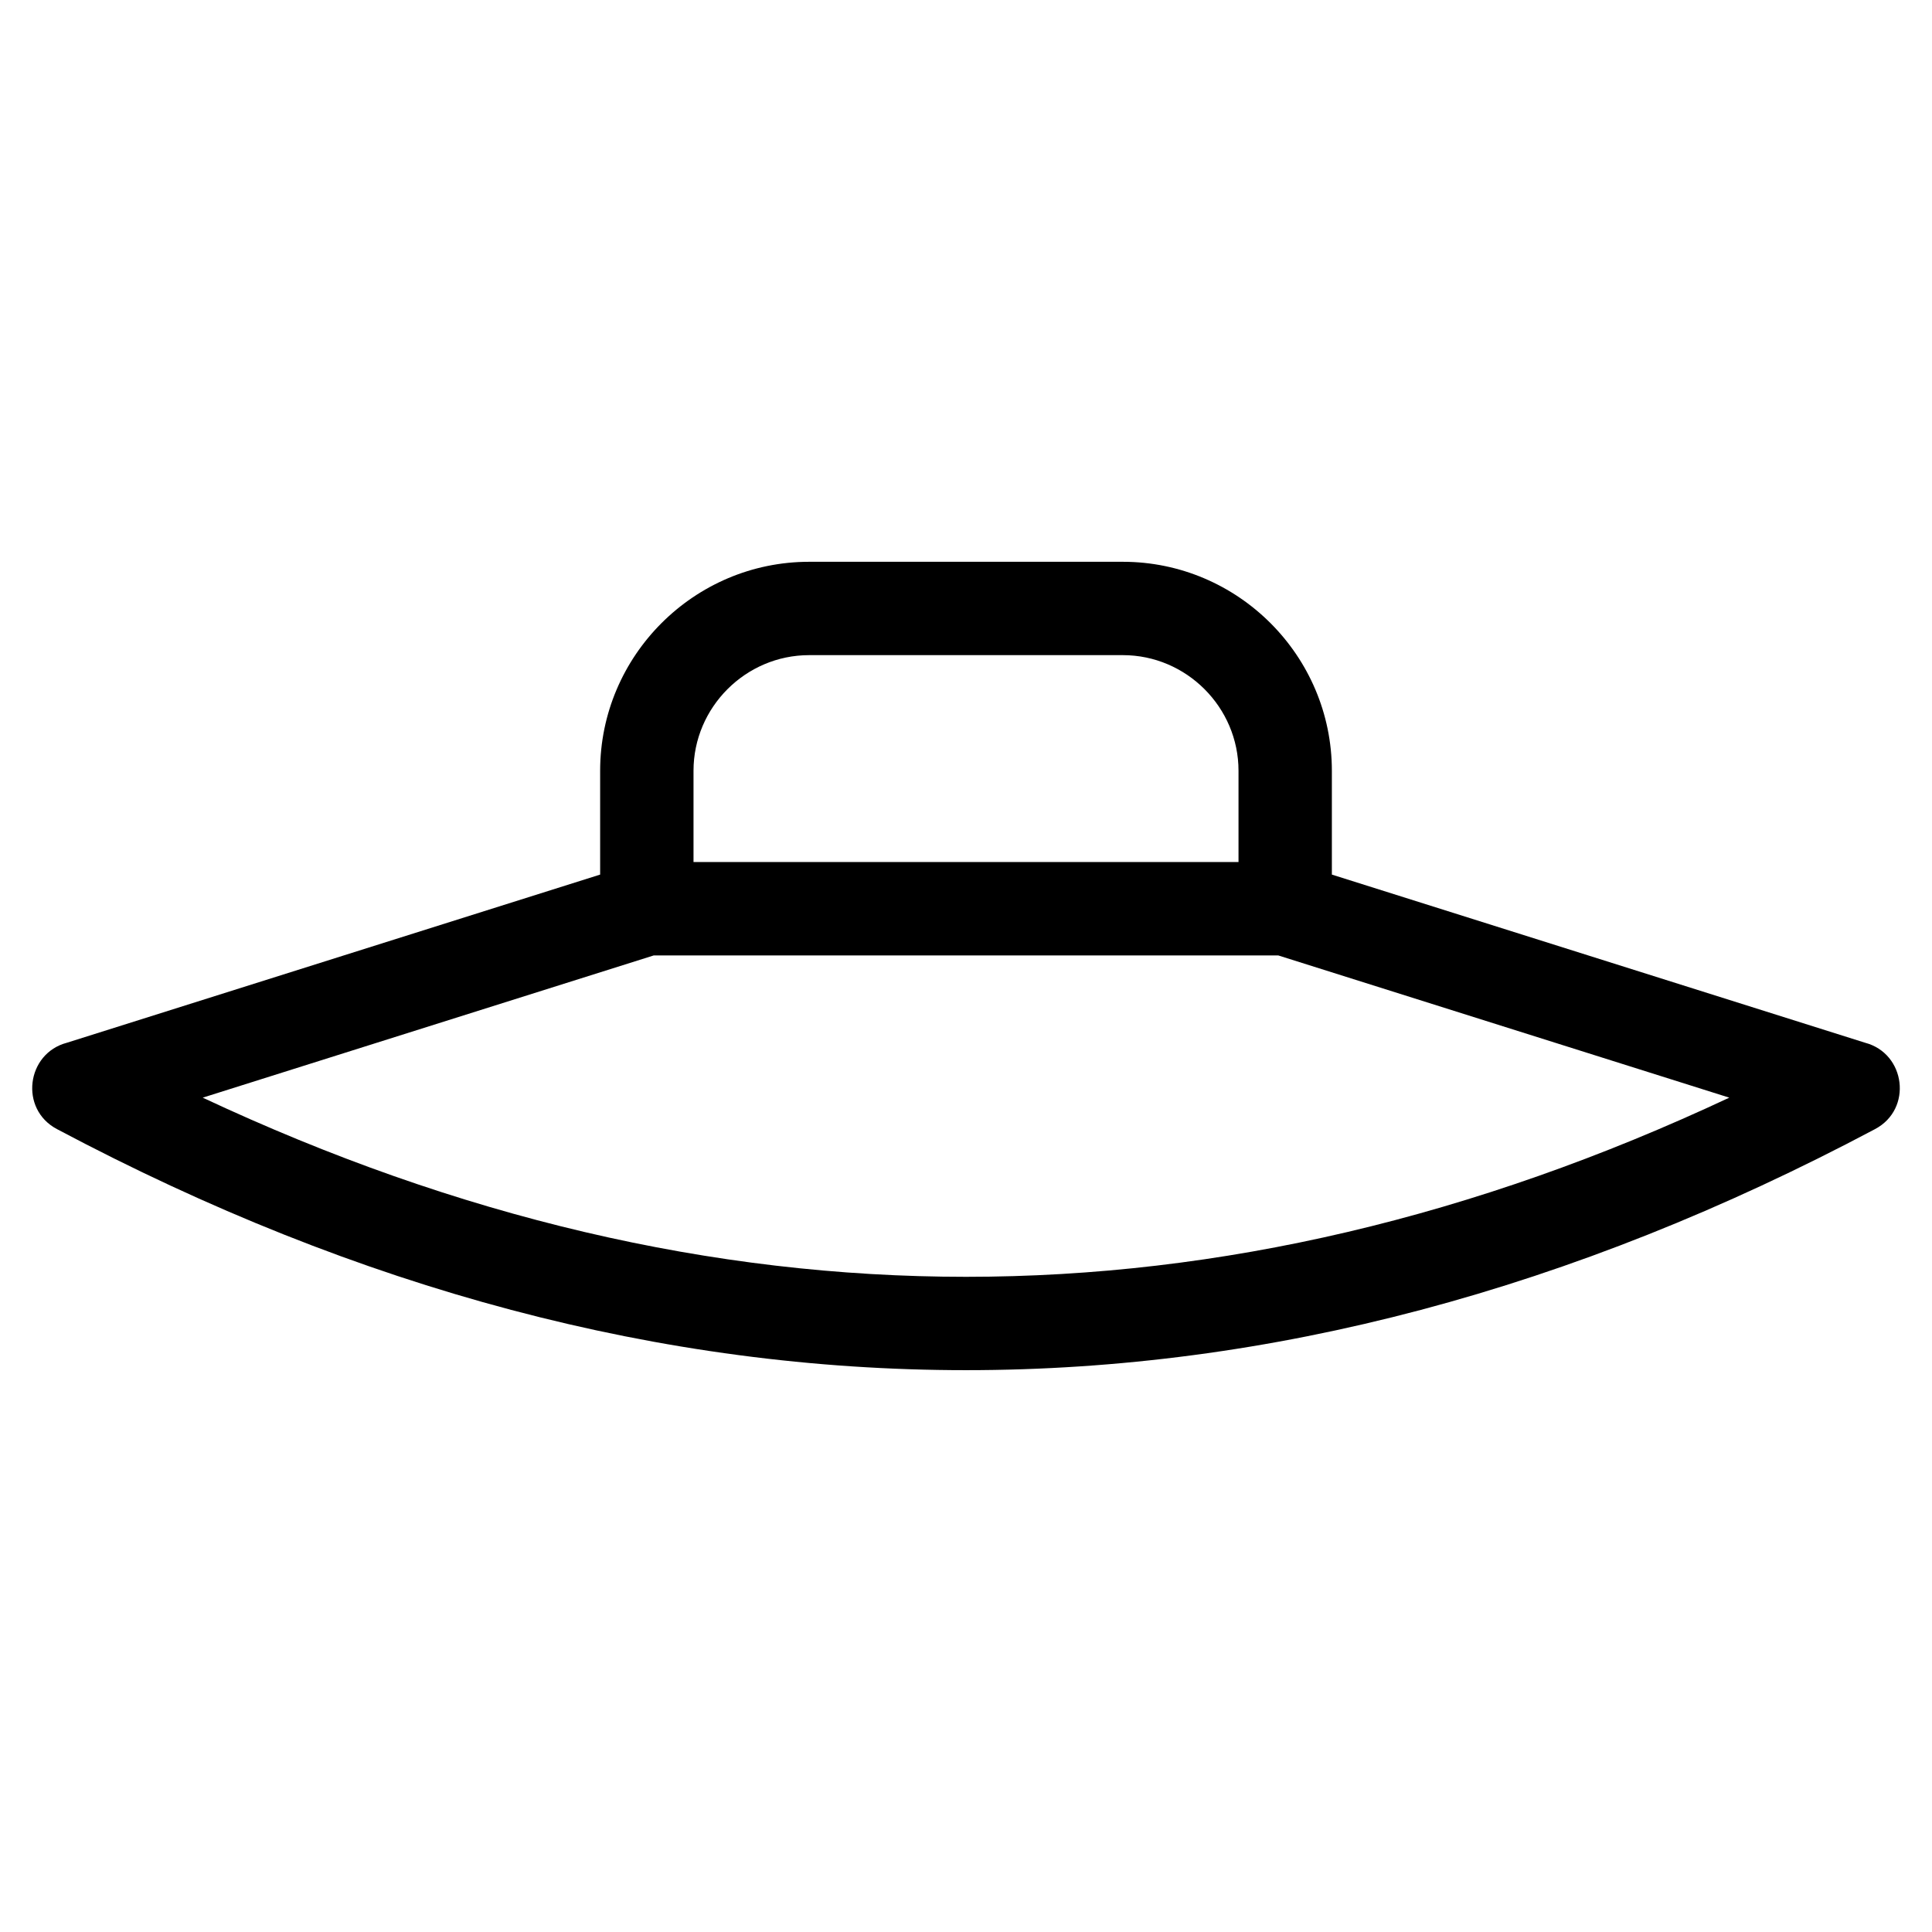
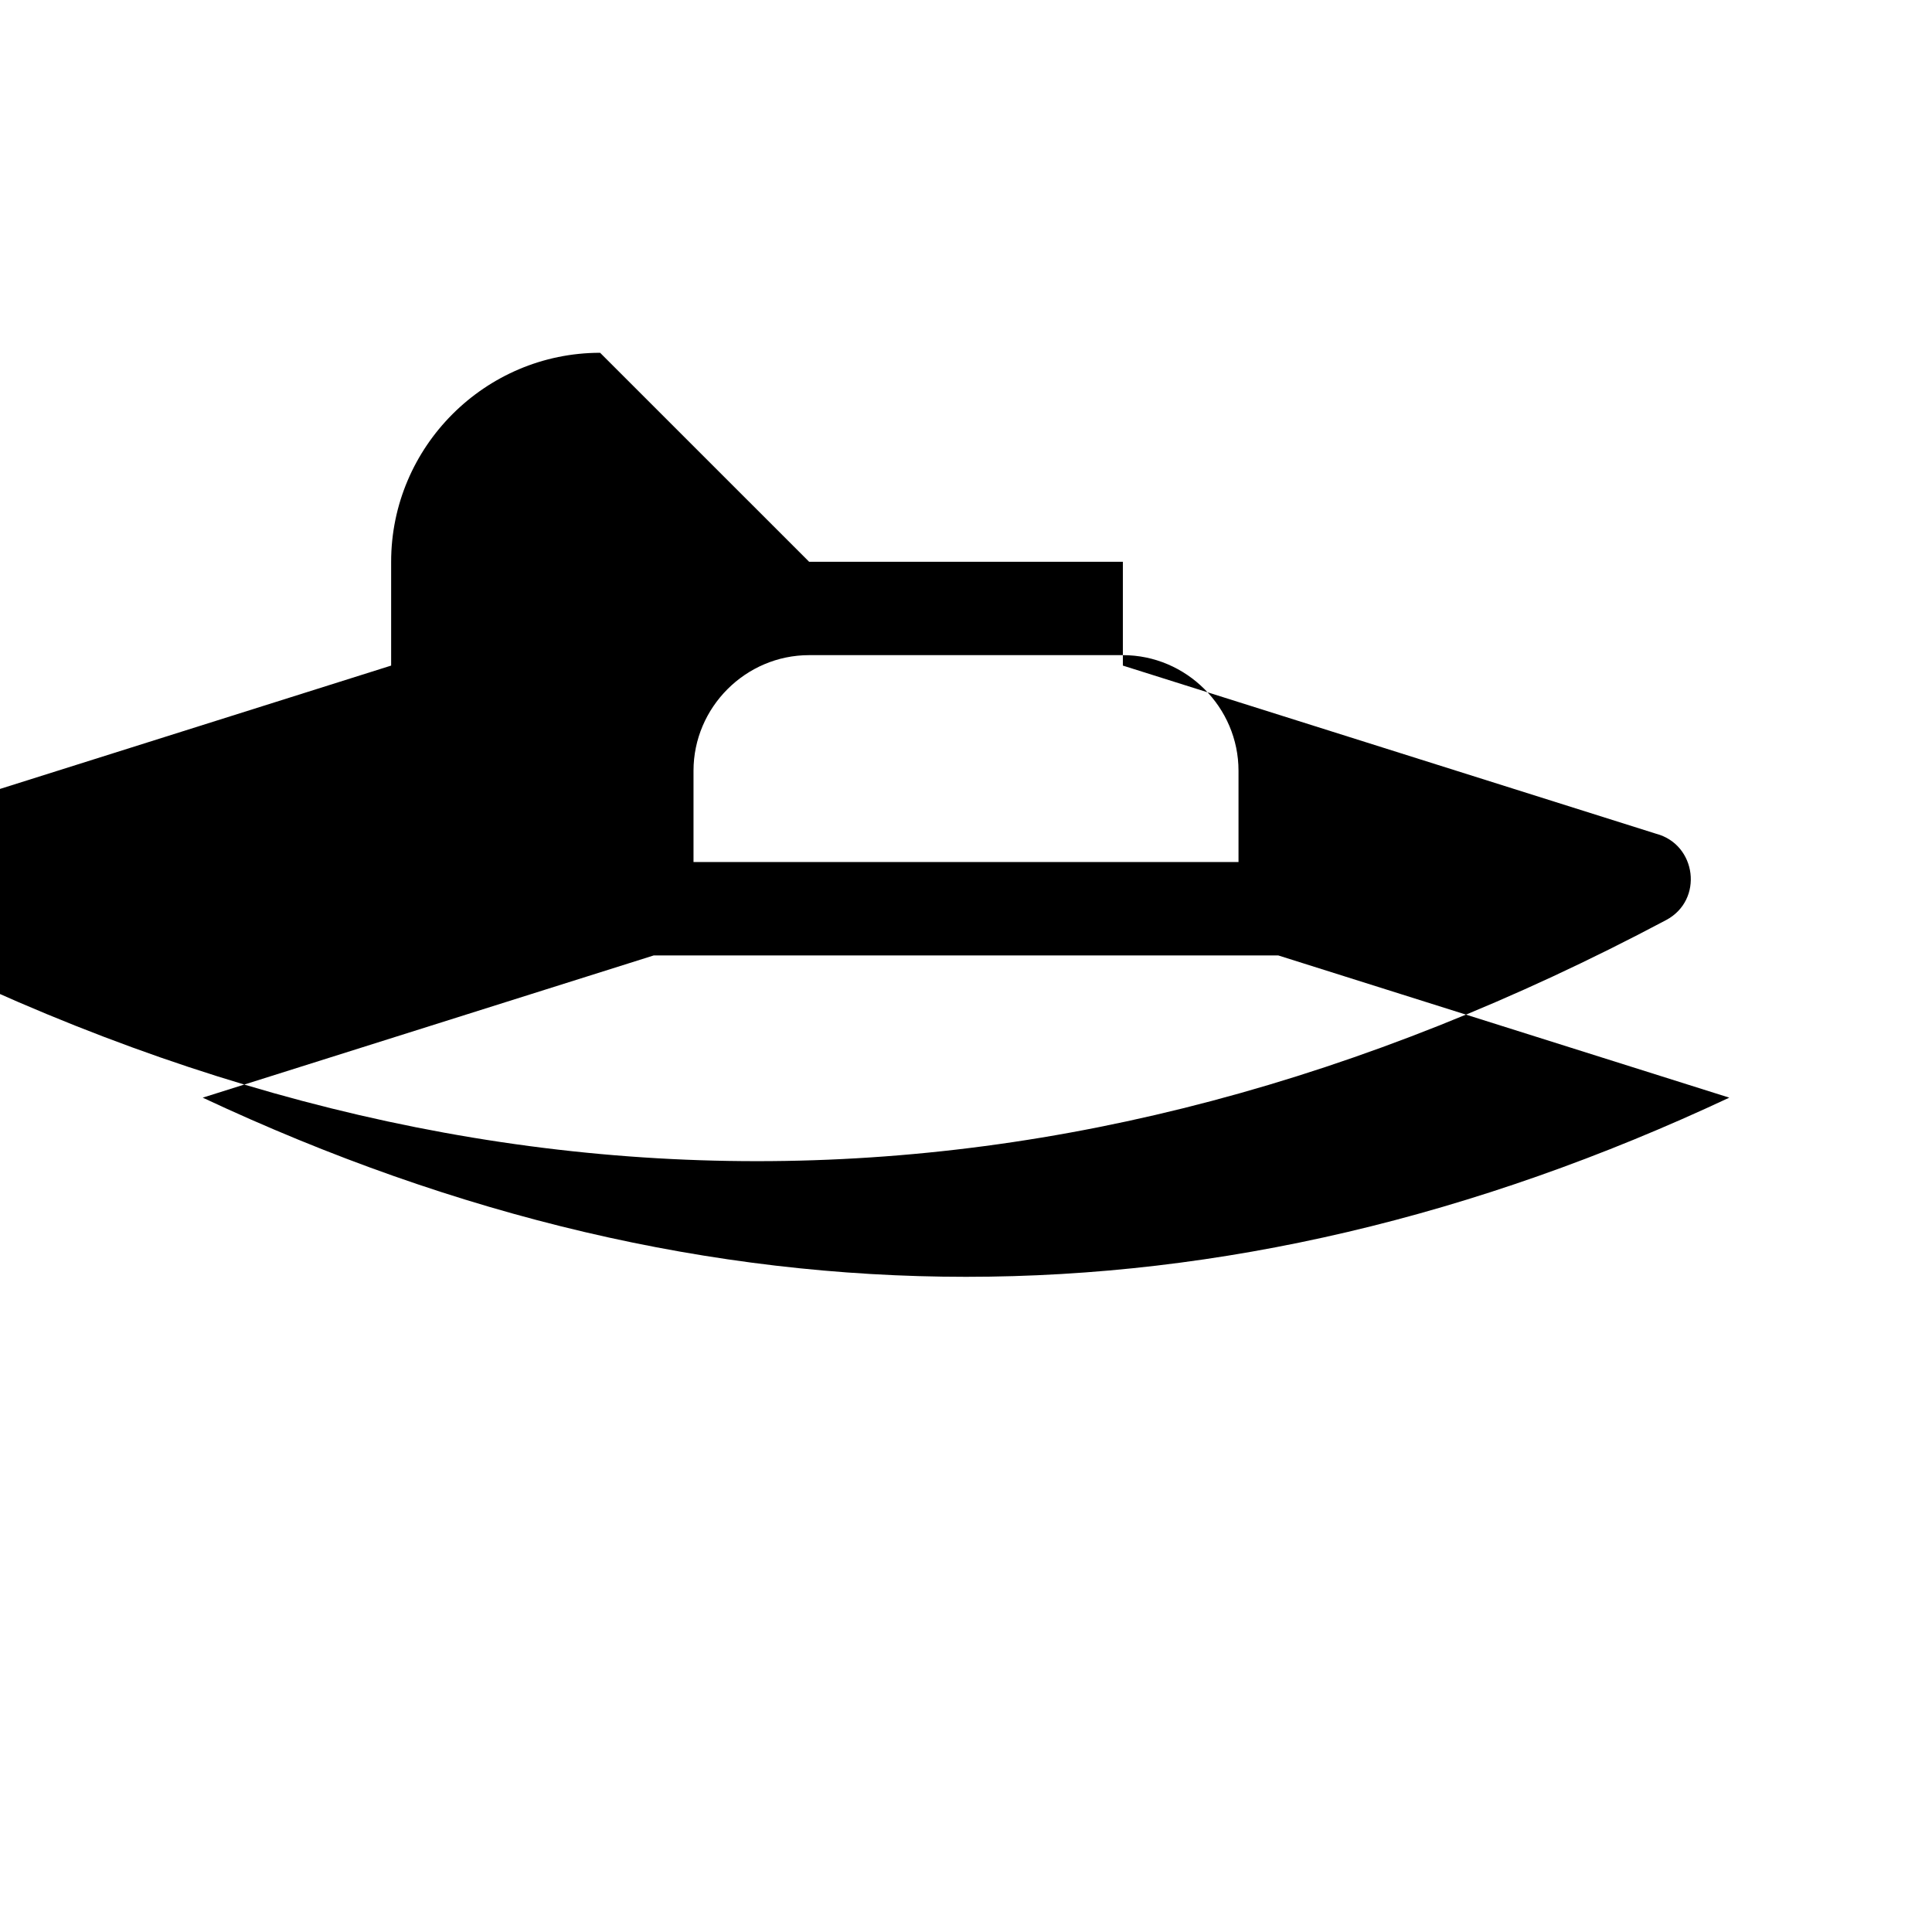
<svg xmlns="http://www.w3.org/2000/svg" fill="#000000" width="800px" height="800px" version="1.1" viewBox="144 144 512 512">
-   <path d="m358.43 292.88h83.141c30.492 0 55.387 24.898 55.387 55.387v27.508l141.31 44.562c10.742 2.828 12.656 17.566 2.652 22.879-80.191 42.594-160.5 63.891-240.92 63.891s-160.72-21.297-240.92-63.891c-10.004-5.312-8.086-20.055 2.652-22.879l141.31-44.562v-27.508c0-30.492 24.898-55.387 55.383-55.387zm243.85 142.01-119.53-37.691h-165.5l-119.53 37.691c67.516 31.652 134.94 47.48 202.28 47.48 67.336 0 134.76-15.828 202.28-47.48zm-160.71-117.27h-83.141c-16.828 0-30.641 13.816-30.641 30.645v24.188h144.43v-24.188c0-16.828-13.816-30.645-30.645-30.645z" />
+   <path d="m358.43 292.88h83.141v27.508l141.31 44.562c10.742 2.828 12.656 17.566 2.652 22.879-80.191 42.594-160.5 63.891-240.92 63.891s-160.72-21.297-240.92-63.891c-10.004-5.312-8.086-20.055 2.652-22.879l141.31-44.562v-27.508c0-30.492 24.898-55.387 55.383-55.387zm243.85 142.01-119.53-37.691h-165.5l-119.53 37.691c67.516 31.652 134.94 47.48 202.28 47.48 67.336 0 134.76-15.828 202.28-47.48zm-160.71-117.27h-83.141c-16.828 0-30.641 13.816-30.641 30.645v24.188h144.43v-24.188c0-16.828-13.816-30.645-30.645-30.645z" />
</svg>